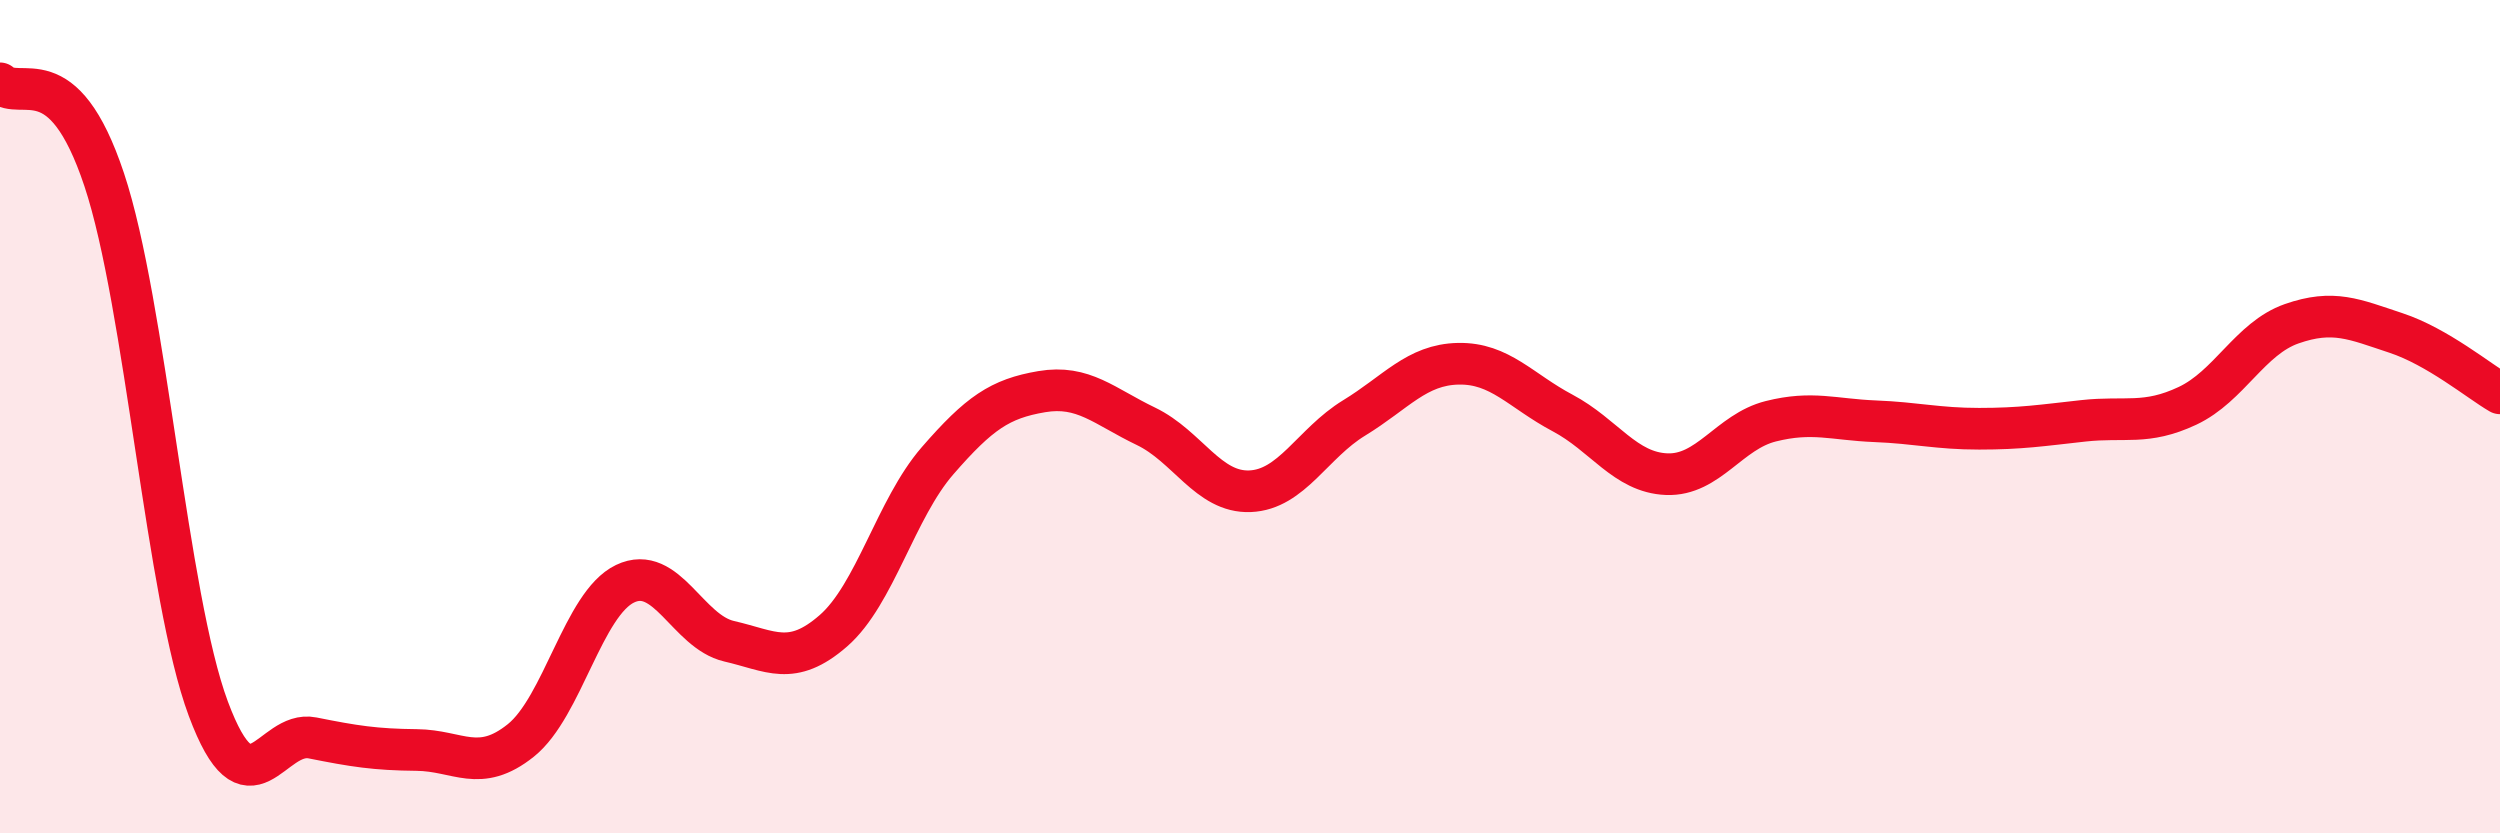
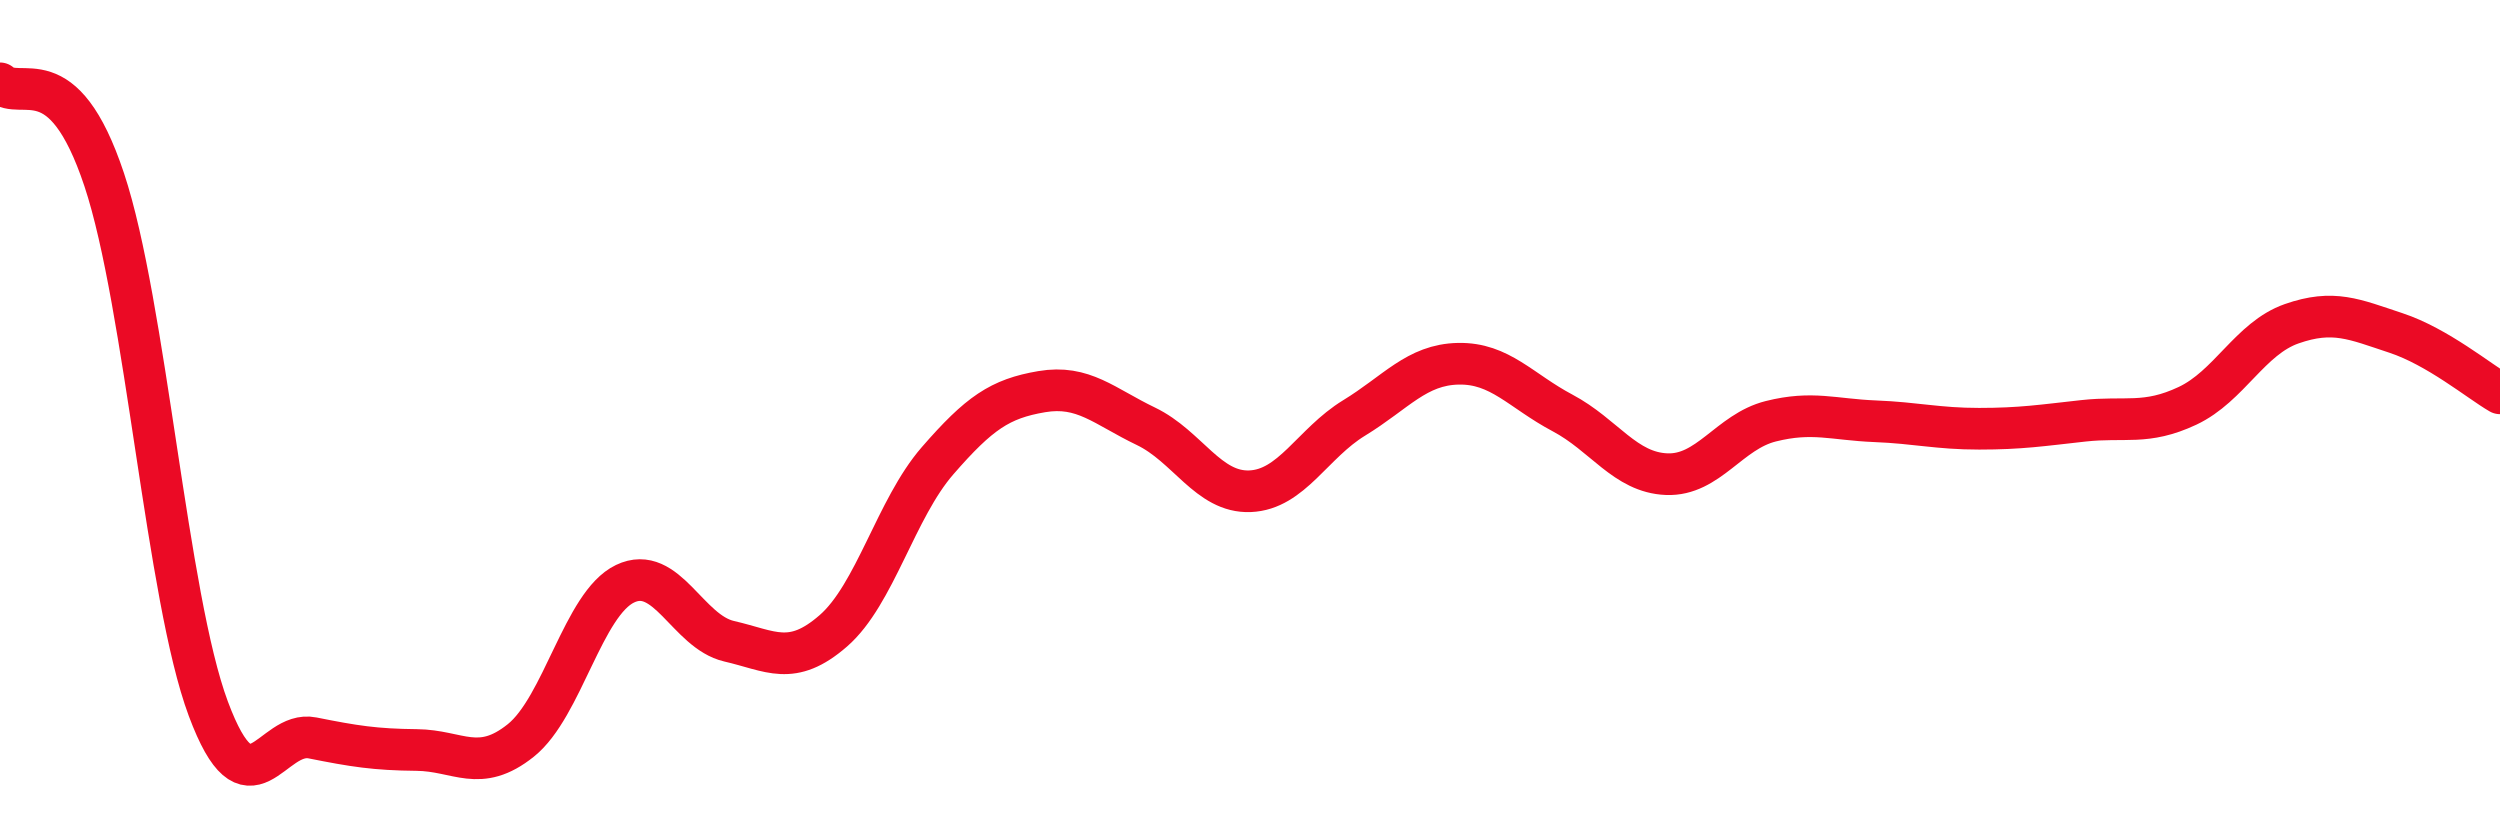
<svg xmlns="http://www.w3.org/2000/svg" width="60" height="20" viewBox="0 0 60 20">
-   <path d="M 0,2 C 0.5,2.46 1.5,1.31 2.5,4.31 C 3.5,7.31 4,14.33 5,17.01 C 6,19.69 6.5,17.51 7.5,17.71 C 8.5,17.91 9,17.99 10,18 C 11,18.01 11.5,18.57 12.5,17.77 C 13.5,16.97 14,14.49 15,14.01 C 16,13.53 16.5,15.16 17.5,15.39 C 18.5,15.62 19,16.01 20,15.14 C 21,14.27 21.5,12.21 22.5,11.06 C 23.5,9.91 24,9.57 25,9.4 C 26,9.23 26.5,9.75 27.5,10.23 C 28.5,10.71 29,11.83 30,11.79 C 31,11.75 31.5,10.64 32.5,10.03 C 33.5,9.42 34,8.75 35,8.73 C 36,8.71 36.5,9.38 37.5,9.91 C 38.5,10.44 39,11.34 40,11.38 C 41,11.42 41.5,10.36 42.5,10.11 C 43.5,9.86 44,10.07 45,10.11 C 46,10.15 46.5,10.29 47.5,10.29 C 48.5,10.29 49,10.21 50,10.1 C 51,9.99 51.5,10.21 52.5,9.74 C 53.5,9.27 54,8.12 55,7.77 C 56,7.42 56.5,7.66 57.5,7.99 C 58.5,8.32 59.5,9.15 60,9.44L60 20L0 20Z" fill="#EB0A25" opacity="0.1" stroke-linecap="round" stroke-linejoin="round" />
  <path d="M 0,2 C 0.5,2.46 1.5,1.31 2.5,4.31 C 3.5,7.31 4,14.33 5,17.01 C 6,19.69 6.5,17.51 7.5,17.71 C 8.5,17.91 9,17.99 10,18 C 11,18.01 11.5,18.57 12.5,17.77 C 13.5,16.97 14,14.49 15,14.01 C 16,13.53 16.5,15.16 17.5,15.39 C 18.5,15.62 19,16.01 20,15.14 C 21,14.27 21.5,12.21 22.5,11.06 C 23.5,9.91 24,9.57 25,9.4 C 26,9.23 26.5,9.75 27.5,10.23 C 28.5,10.71 29,11.83 30,11.79 C 31,11.75 31.5,10.64 32.5,10.03 C 33.5,9.42 34,8.75 35,8.73 C 36,8.71 36.5,9.38 37.5,9.91 C 38.5,10.44 39,11.34 40,11.38 C 41,11.42 41.5,10.36 42.5,10.11 C 43.5,9.86 44,10.07 45,10.11 C 46,10.15 46.5,10.29 47.5,10.29 C 48.5,10.29 49,10.21 50,10.1 C 51,9.99 51.5,10.21 52.5,9.74 C 53.5,9.27 54,8.12 55,7.77 C 56,7.42 56.5,7.66 57.5,7.99 C 58.5,8.32 59.5,9.15 60,9.44" stroke="#EB0A25" stroke-width="1" fill="none" stroke-linecap="round" stroke-linejoin="round" />
</svg>